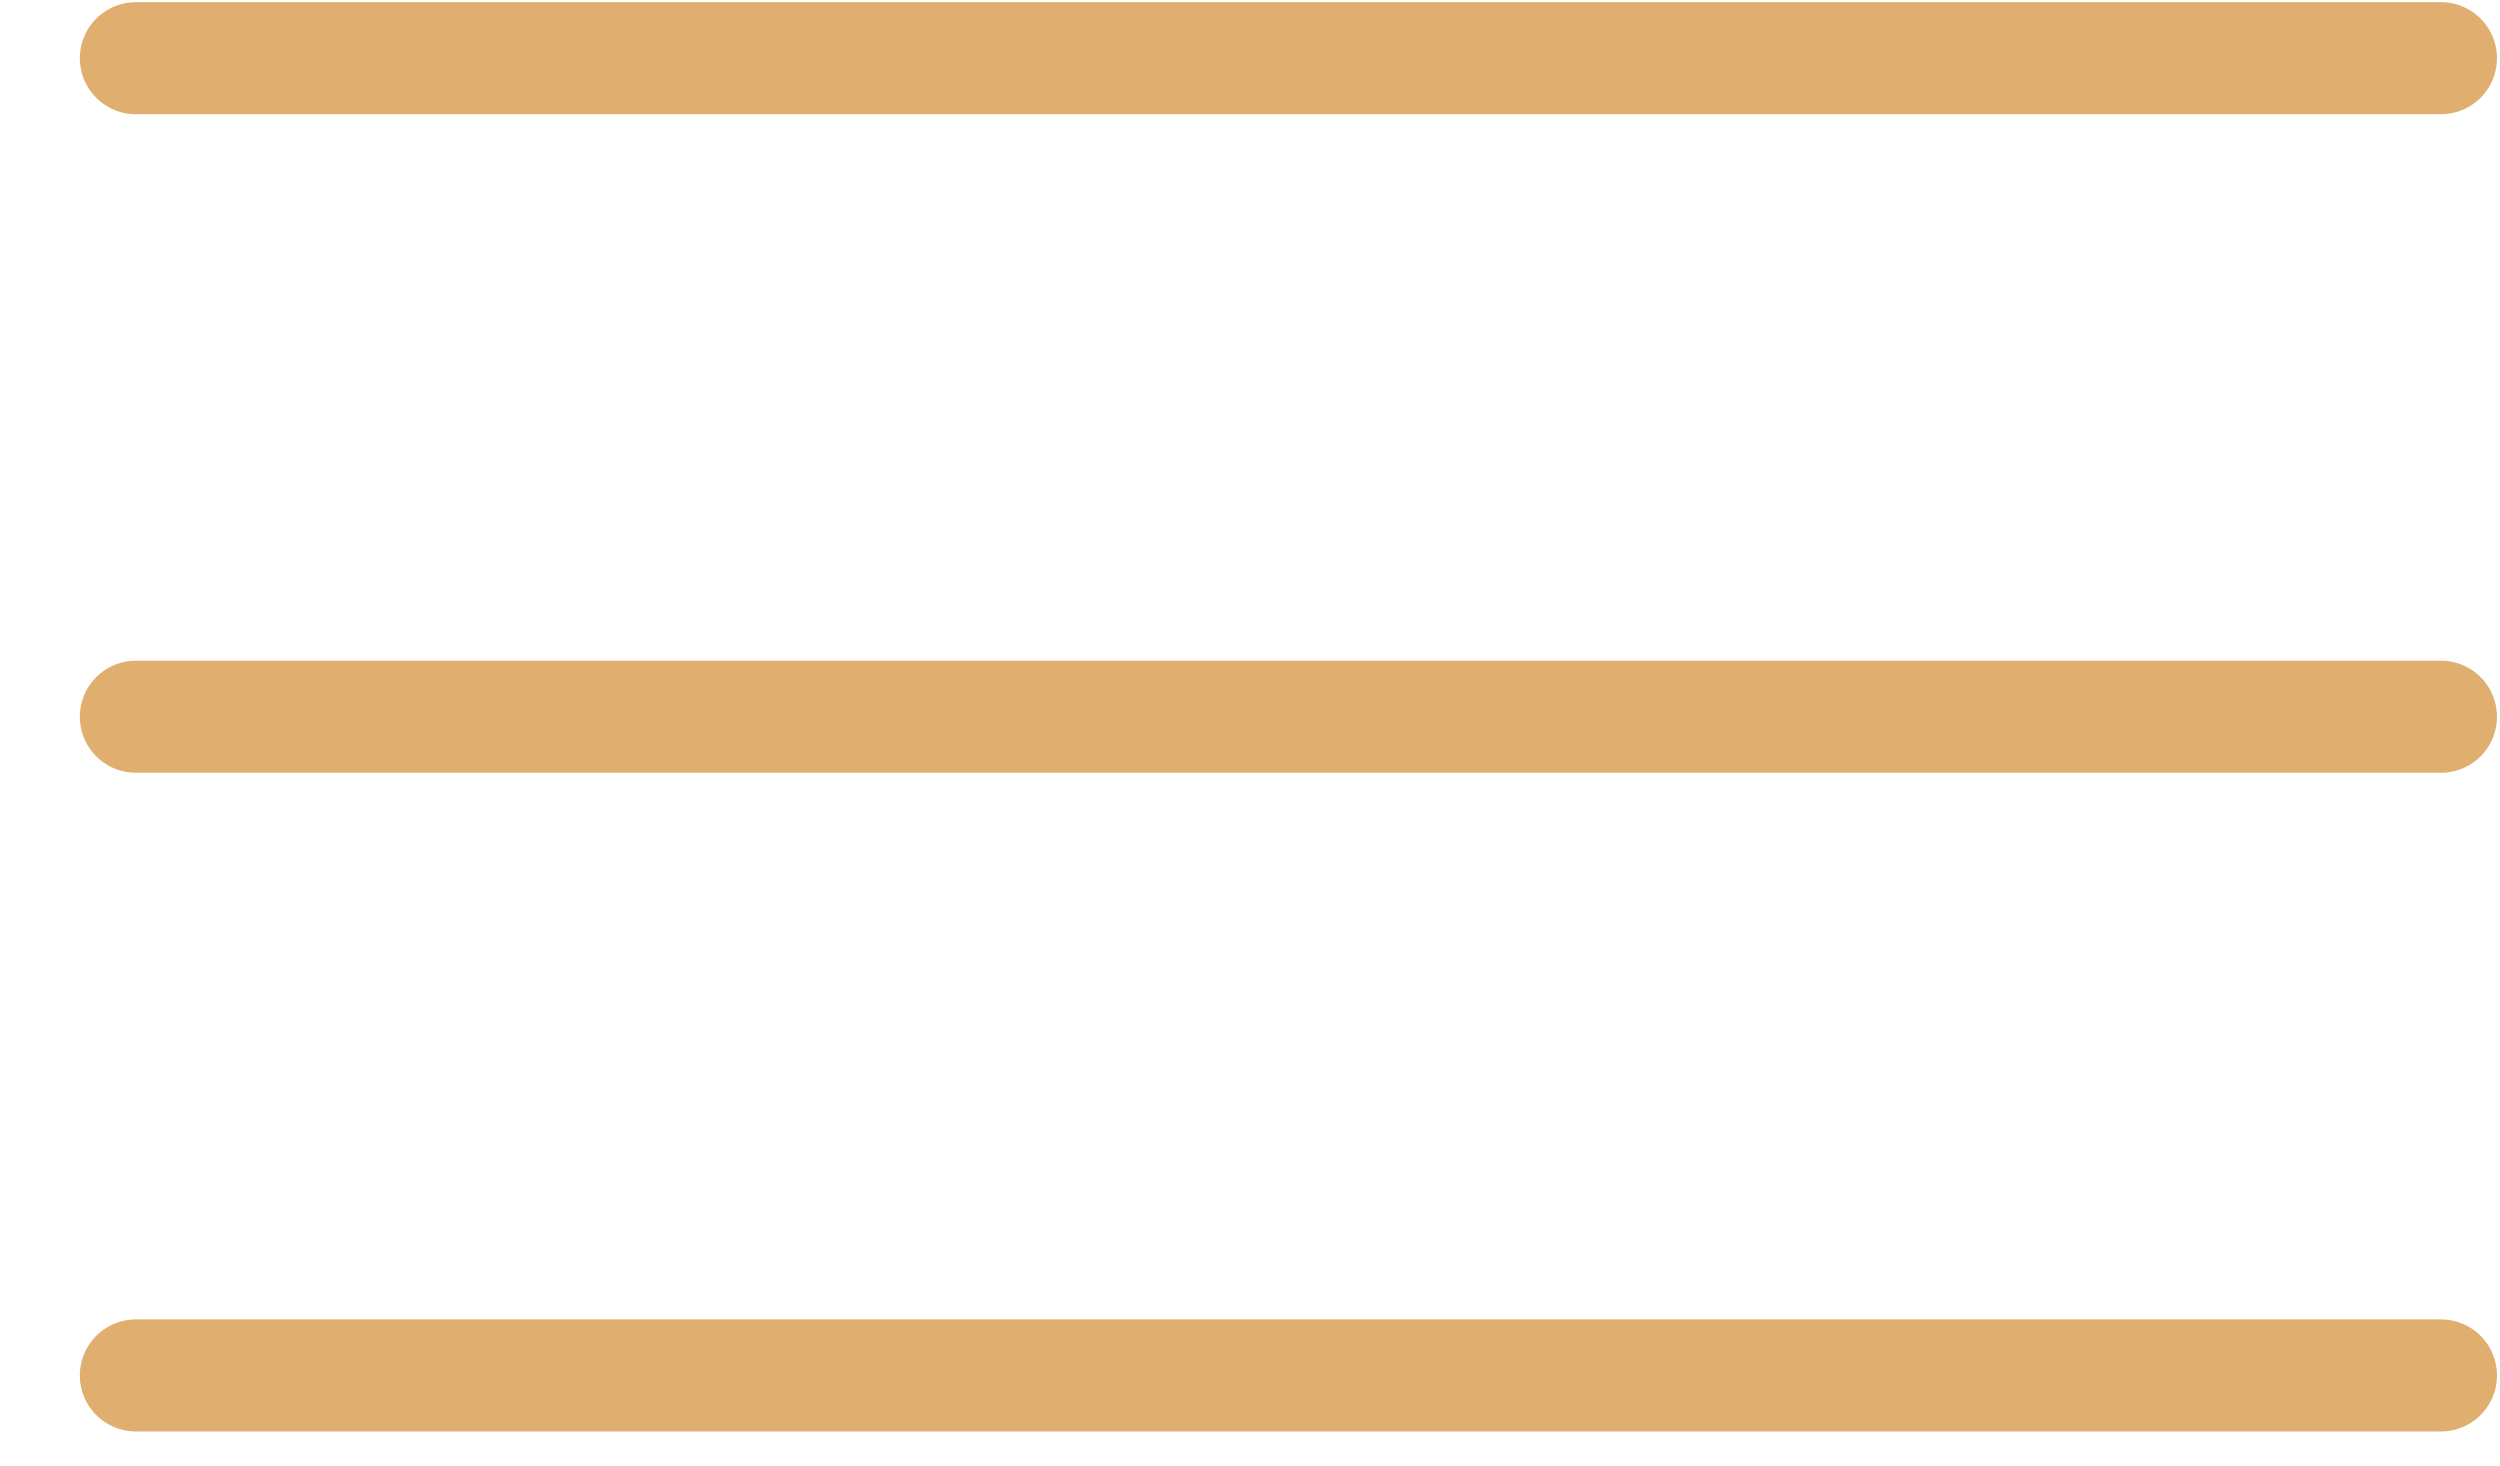
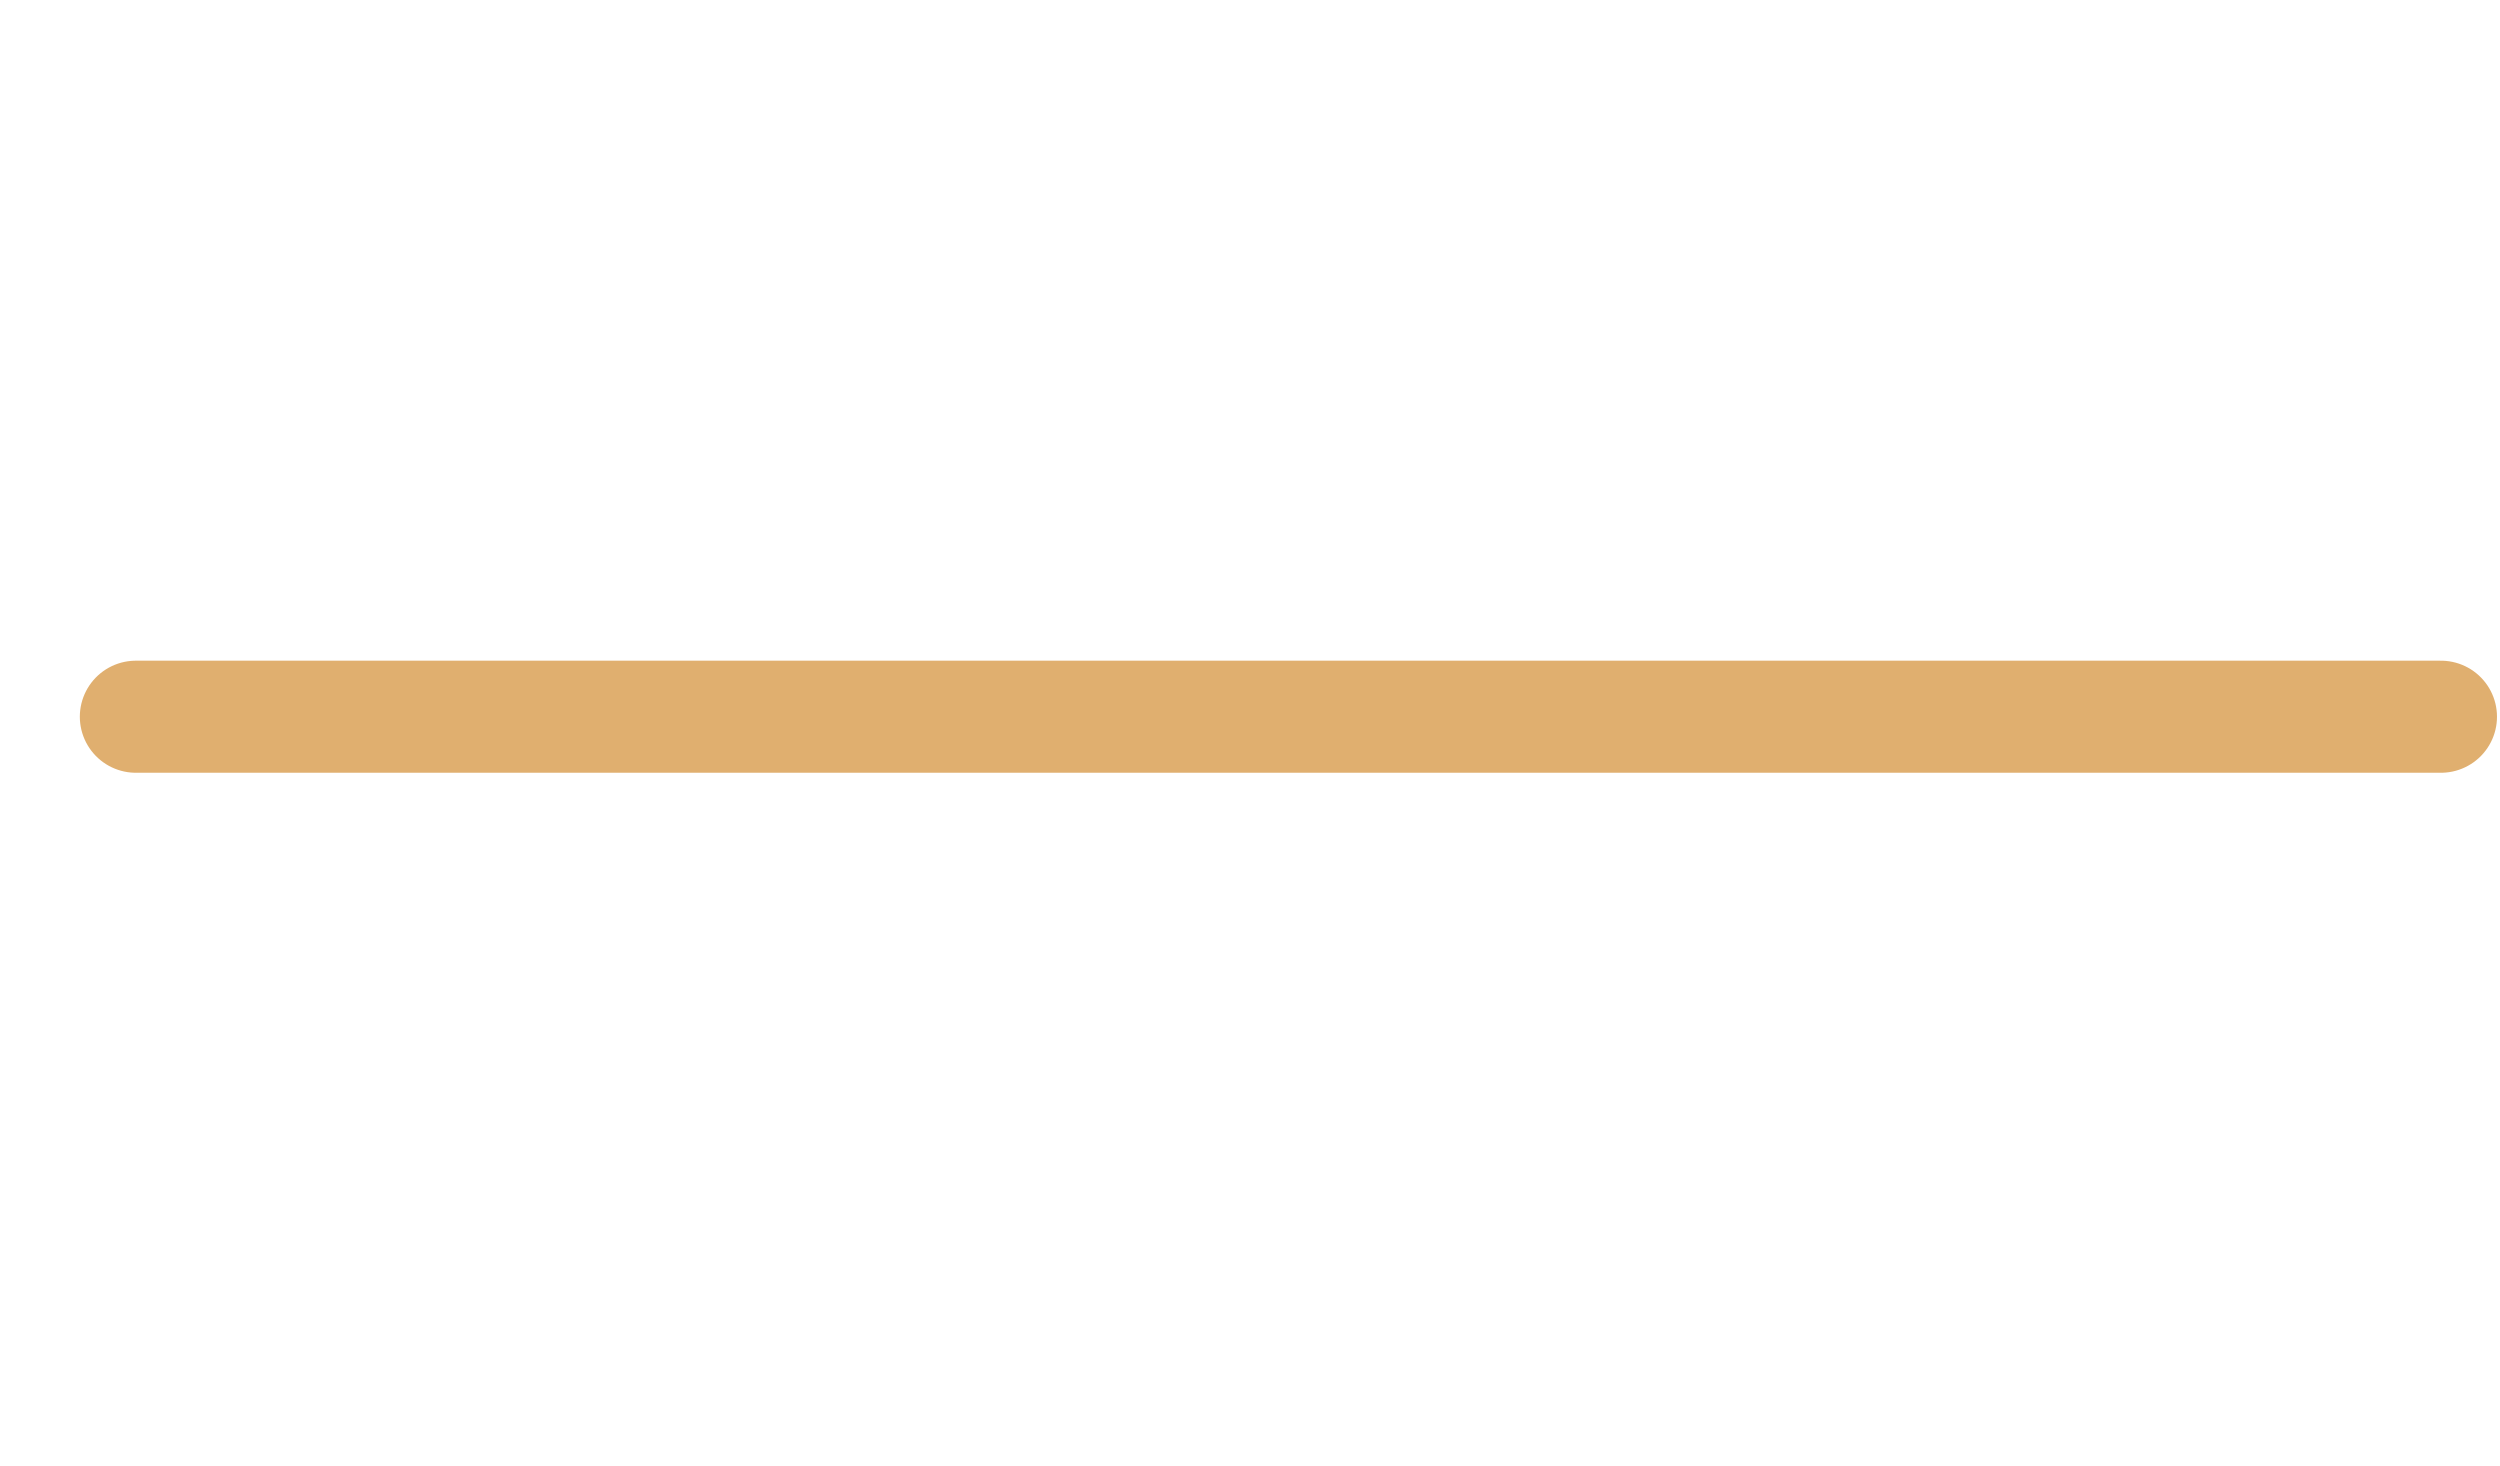
<svg xmlns="http://www.w3.org/2000/svg" width="29" height="17" viewBox="0 0 29 17" fill="none">
-   <path d="M1.576 0.675H28.315" stroke="#E0AF6F" stroke-width="1.3" stroke-linecap="round" stroke-linejoin="round" />
  <path d="M1.576 8.314H28.315" stroke="#E0AF6F" stroke-width="1.3" stroke-linecap="round" stroke-linejoin="round" />
-   <path d="M1.576 15.955H28.315" stroke="#E0AF6F" stroke-width="1.3" stroke-linecap="round" stroke-linejoin="round" />
</svg>